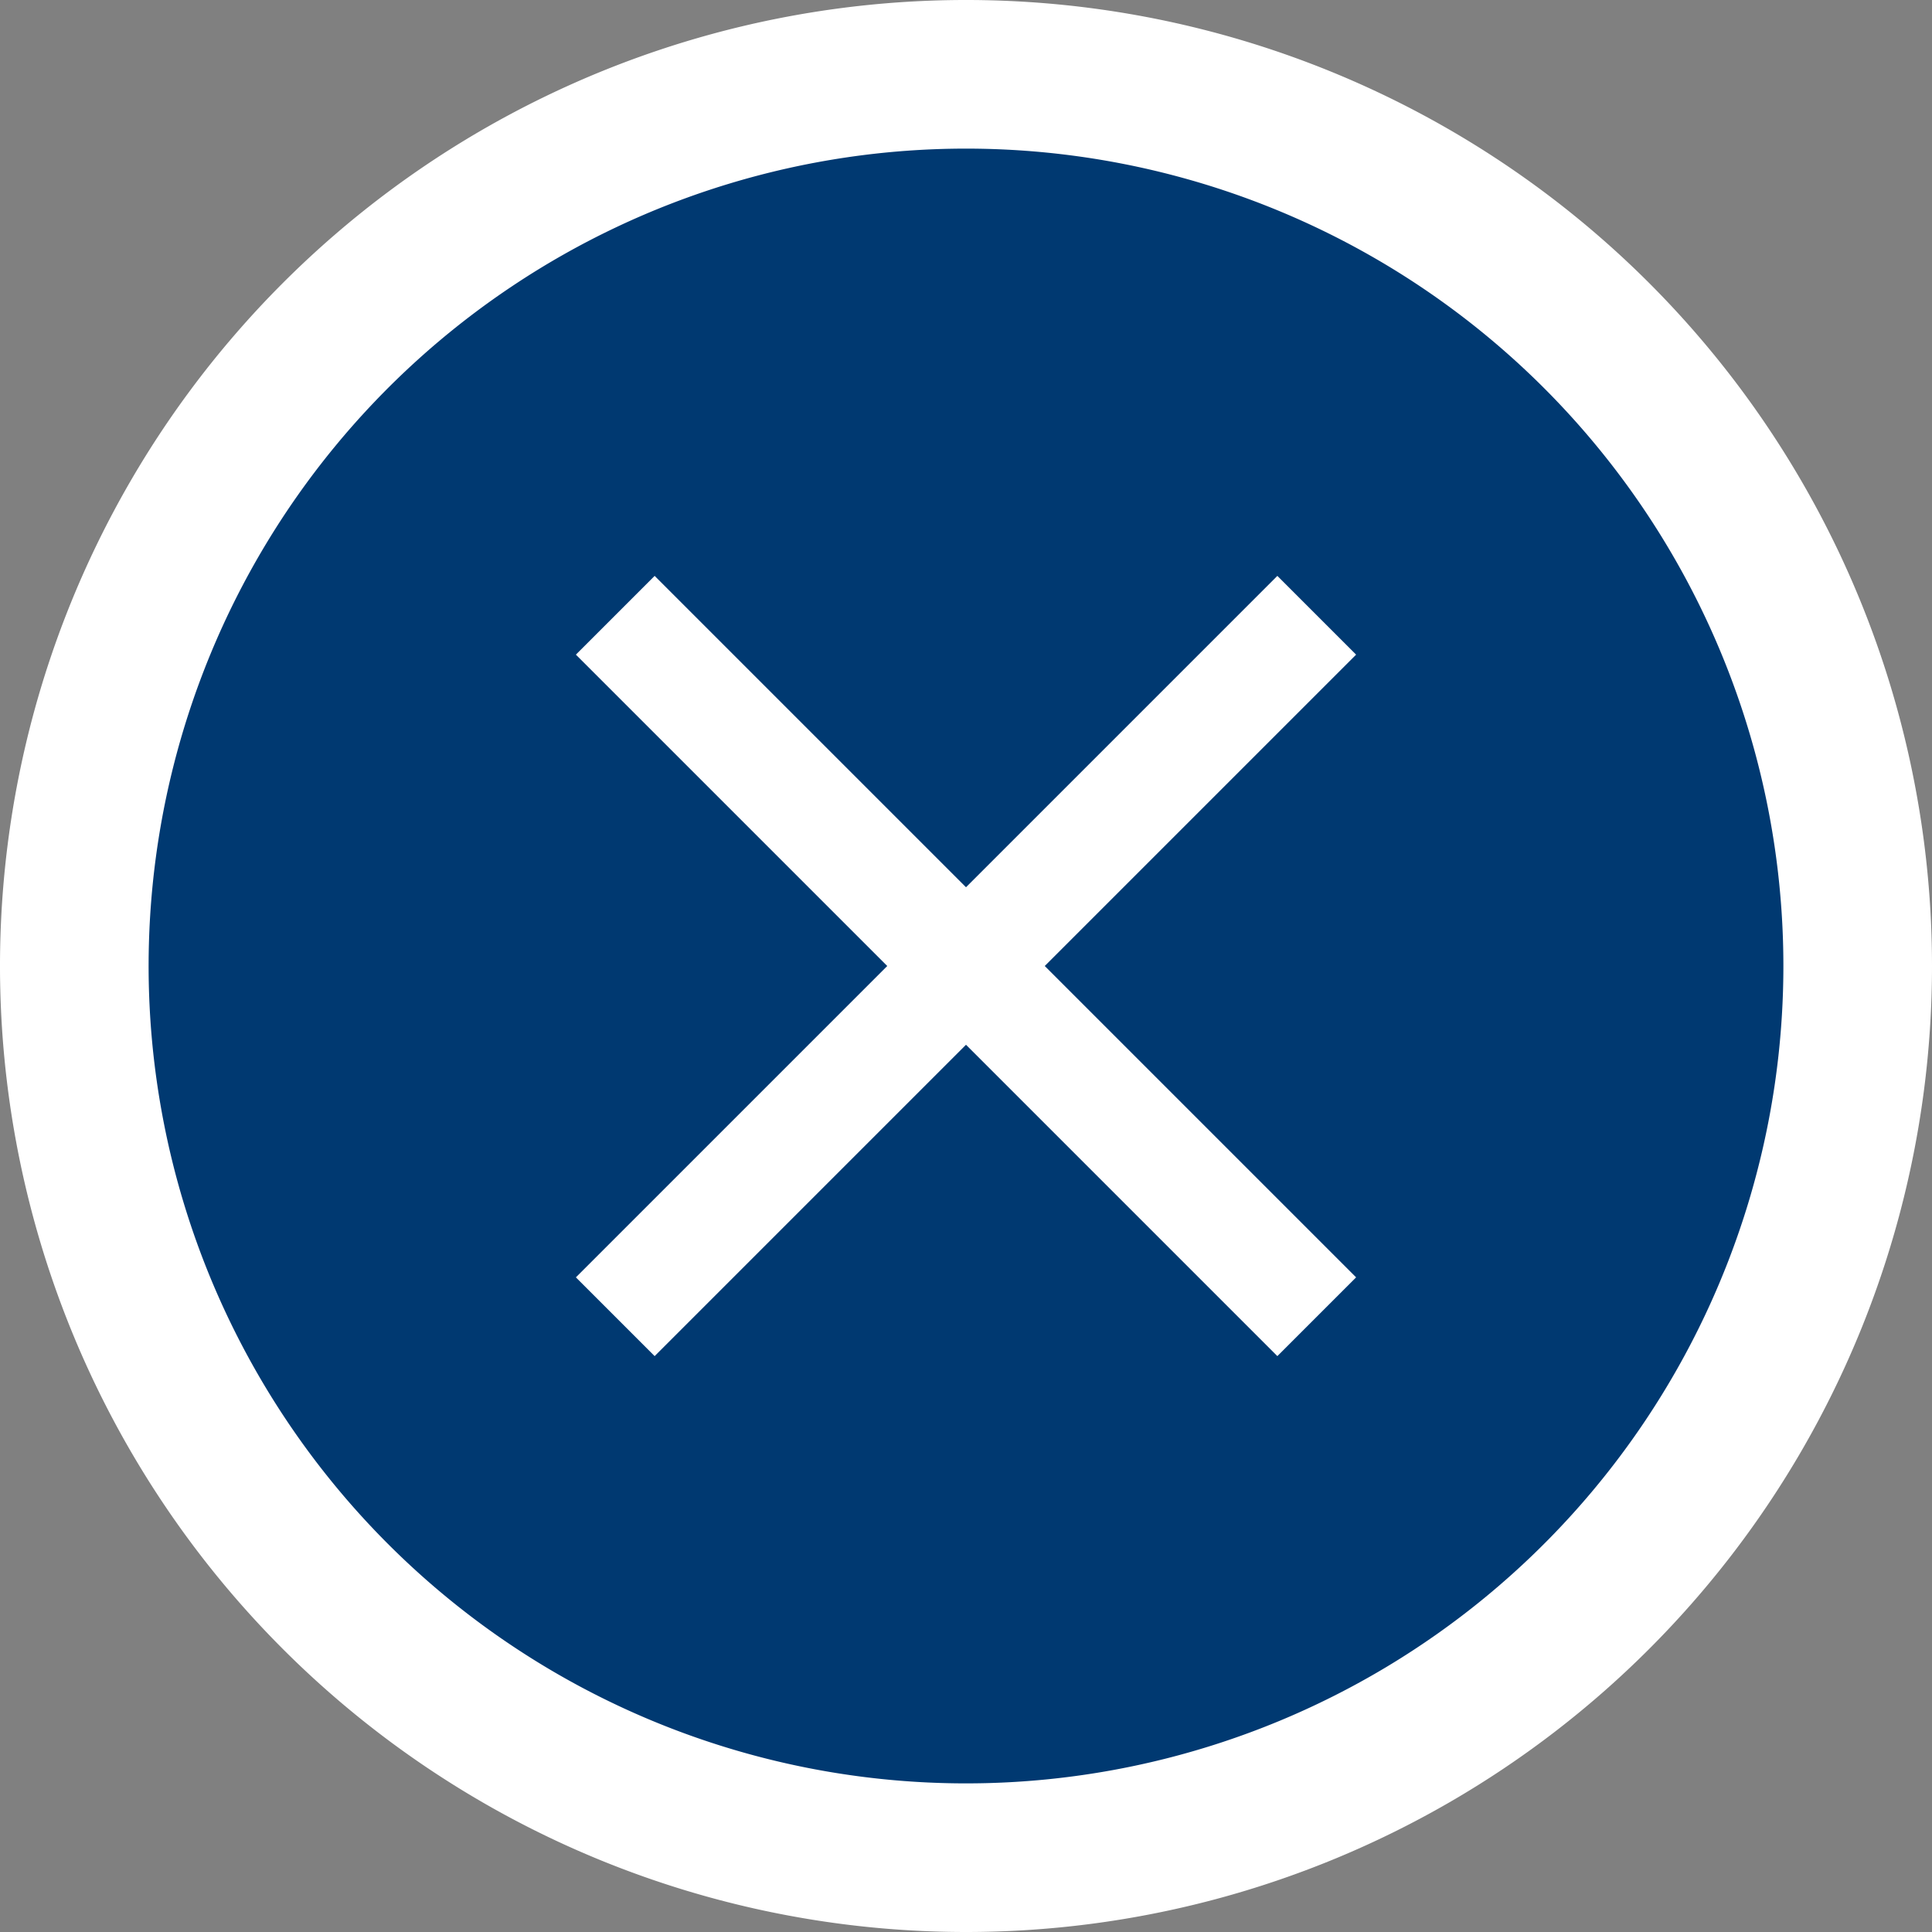
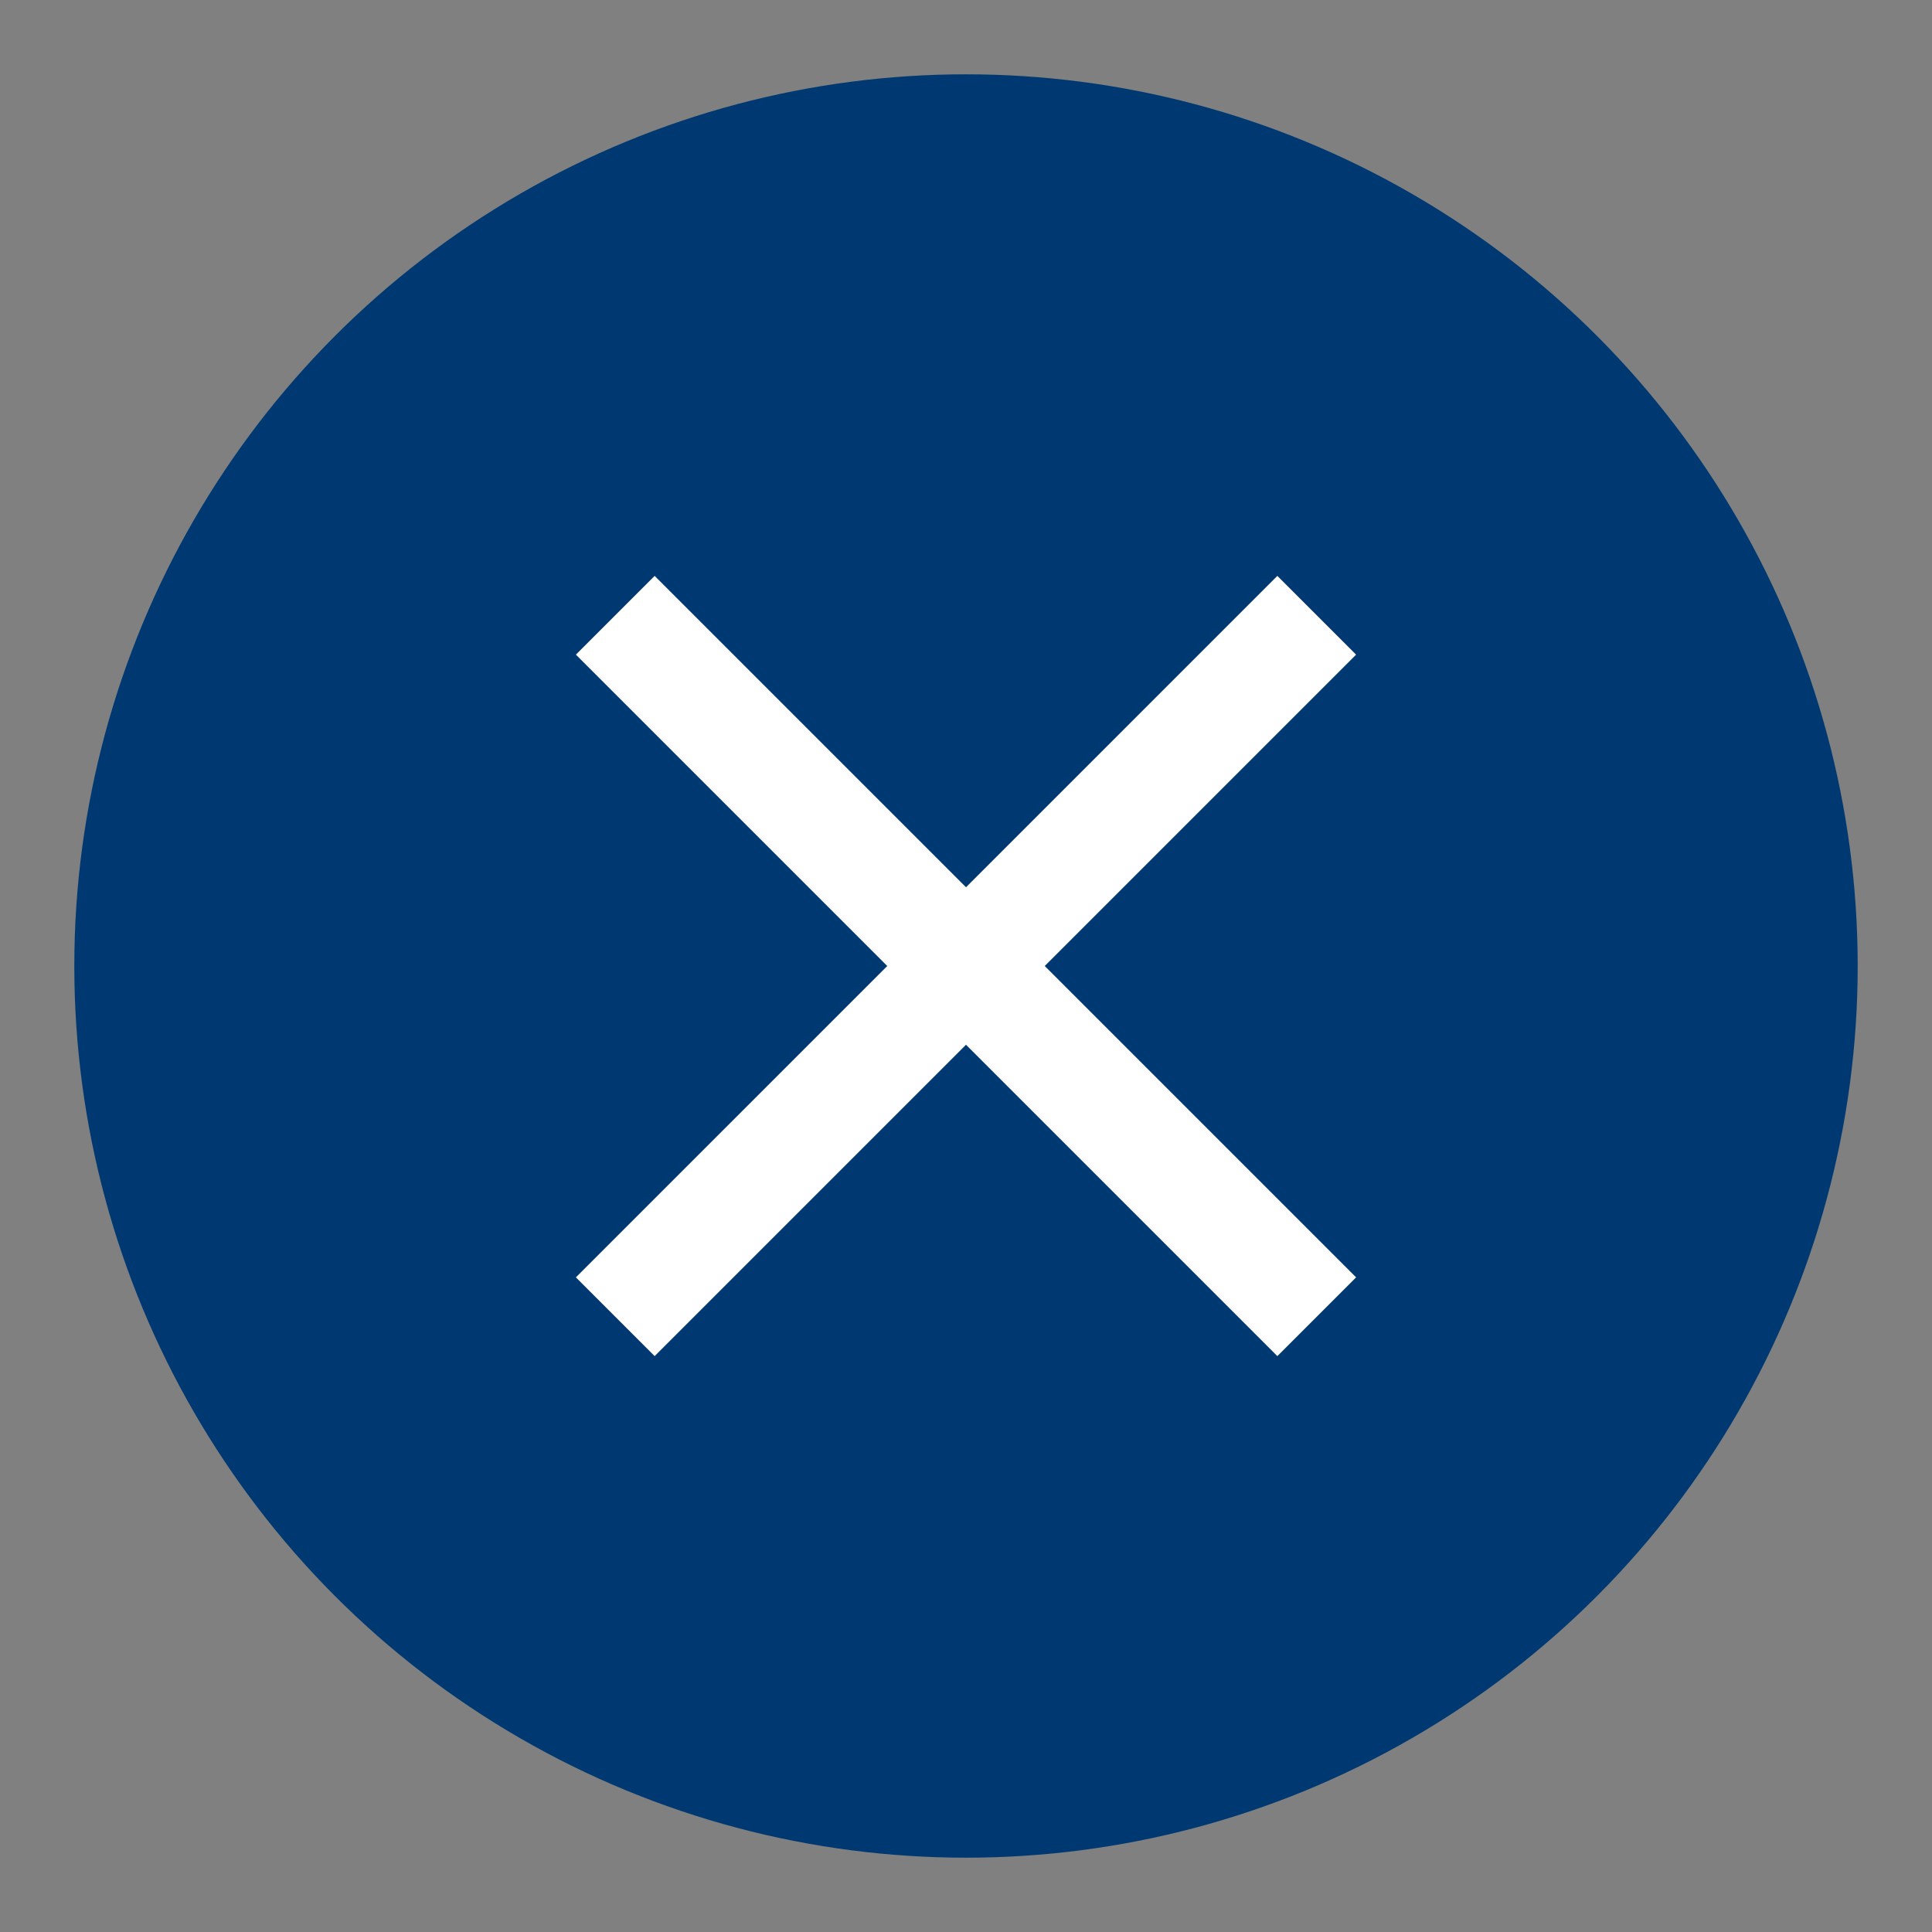
<svg xmlns="http://www.w3.org/2000/svg" viewBox="0 0 26 26" width="26" height="26">
  <rect x="0" y="0" width="26" height="26" fill="#808080" stroke="none" />
  <defs>
    <style>.cls-1{fill:#003971;}.cls-2{fill:#fff;}</style>
  </defs>
  <circle class="cls-1" cx="13" cy="13" r="12" />
-   <path class="cls-2" d="M13,26A13,13,0,1,1,26,13,13,13,0,0,1,13,26ZM13,2A11,11,0,1,0,24,13,11,11,0,0,0,13,2Z" />
  <path class="cls-2" d="M18.25,8.81,17.19,7.75,13,11.94,8.81,7.75,7.75,8.81,11.94,13,7.75,17.19l1.06,1.06L13,14.06l4.19,4.19,1.06-1.06L14.06,13Z" />
</svg>